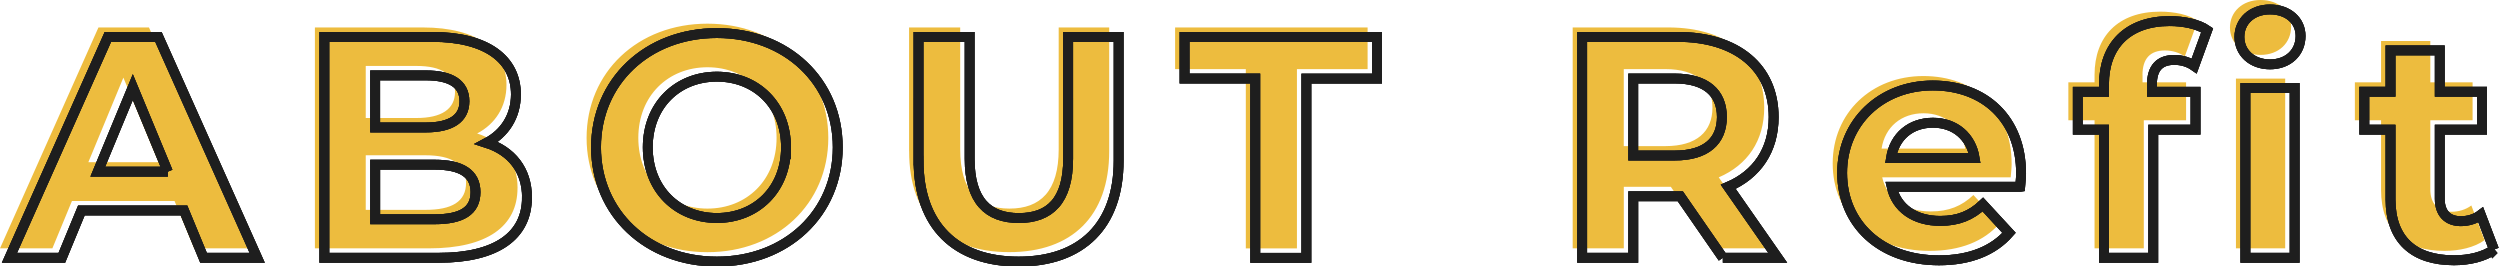
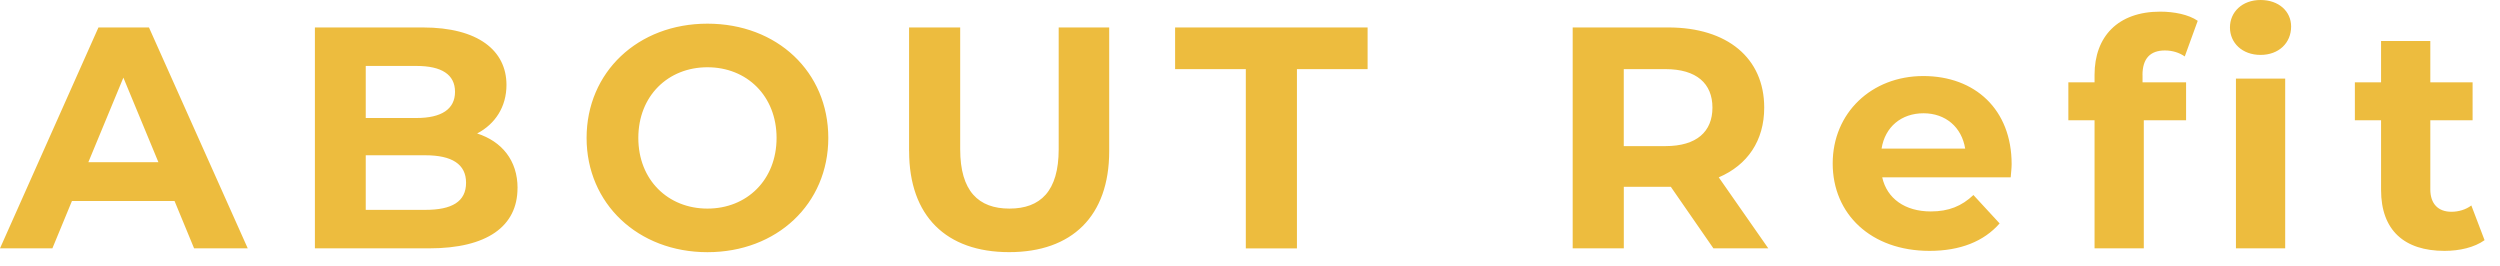
<svg xmlns="http://www.w3.org/2000/svg" id="Layer_2" data-name="Layer 2" viewBox="0 0 534.53 56.98">
  <defs>
    <style>.cls-1{fill:none;stroke:#1e1e1e;stroke-miterlimit:10;stroke-width:2.11px}</style>
  </defs>
  <g id="Design">
    <path d="M37.31 42.98H15.38L11.2 53.1H0L21.05 5.87h10.8L52.97 53.1H41.5l-4.18-10.12zm-3.44-8.3L26.38 16.6l-7.49 18.08h14.98zm76.78 5.53c0 8.16-6.48 12.89-18.89 12.89H67.33V5.87h23.08c11.81 0 17.88 4.93 17.88 12.28 0 4.72-2.43 8.37-6.27 10.39 5.26 1.69 8.64 5.74 8.64 11.67zM78.2 14.1v11.13h10.86c5.33 0 8.23-1.89 8.23-5.6s-2.9-5.53-8.23-5.53H78.2zm21.45 24.97c0-3.98-3.04-5.87-8.7-5.87H78.2v11.67h12.75c5.67 0 8.7-1.75 8.7-5.8zm25.77-9.58c0-14.03 10.93-24.43 25.84-24.43s25.84 10.32 25.84 24.43-11 24.43-25.84 24.43-25.84-10.39-25.84-24.43zm40.62 0c0-8.97-6.34-15.11-14.78-15.11s-14.78 6.14-14.78 15.11 6.34 15.11 14.78 15.11 14.78-6.14 14.78-15.11zm28.33 2.83V5.87h10.93v26.04c0 8.97 3.91 12.69 10.53 12.69s10.53-3.71 10.53-12.69V5.87h10.8v26.45c0 13.9-7.96 21.59-21.39 21.59s-21.39-7.69-21.39-21.59zm71.99-17.54h-15.11V5.87h41.16v8.91H277.3v38.33h-10.93V14.78zm99.99 38.32l-9.11-13.16h-10.05V53.1h-10.93V5.87h20.44c12.62 0 20.51 6.54 20.51 17.14 0 7.08-3.58 12.28-9.72 14.91l10.59 15.18h-11.74zm-10.26-38.32h-8.91v16.46h8.91c6.68 0 10.05-3.1 10.05-8.23s-3.37-8.23-10.05-8.23zm73.81 23.14h-27.46c1.01 4.52 4.86 7.29 10.39 7.29 3.85 0 6.61-1.15 9.11-3.51l5.6 6.07c-3.37 3.85-8.43 5.87-14.98 5.87-12.55 0-20.71-7.89-20.71-18.69s8.3-18.69 19.37-18.69 18.89 7.15 18.89 18.83c0 .81-.13 1.96-.2 2.83zm-27.6-6.14h17.88c-.74-4.59-4.18-7.56-8.91-7.56s-8.23 2.9-8.97 7.56zm55.8-15.72v1.55h9.31v8.1h-9.04V53.1h-10.53V25.71h-5.6v-8.1h5.6v-1.62c0-8.16 4.99-13.5 14.03-13.5 2.97 0 6.07.61 8.03 1.96l-2.77 7.62c-1.15-.81-2.63-1.28-4.25-1.28-3.1 0-4.79 1.69-4.79 5.26zm18.69-10.19c0-3.31 2.63-5.87 6.54-5.87s6.54 2.43 6.54 5.67c0 3.51-2.63 6.07-6.54 6.07s-6.54-2.56-6.54-5.87zm1.28 10.93h10.53v36.3h-10.53V16.8zm53.16 34.55c-2.16 1.55-5.33 2.29-8.57 2.29-8.57 0-13.56-4.39-13.56-13.02V25.71h-5.6v-8.1h5.6V8.77h10.53v8.84h9.04v8.1h-9.04v14.78c0 3.1 1.69 4.79 4.52 4.79 1.55 0 3.1-.47 4.25-1.35l2.83 7.42z" fill="#edbc3e" />
-     <path class="cls-1" d="M39.33 45H17.4l-4.18 10.12H2.02L23.07 7.89h10.8l21.12 47.23H43.52L39.34 45zm-3.44-8.3L28.4 18.62 20.91 36.7h14.98zm76.78 5.53c0 8.16-6.48 12.89-18.89 12.89H69.35V7.89h23.08c11.81 0 17.88 4.93 17.88 12.28 0 4.72-2.43 8.37-6.27 10.39 5.26 1.69 8.64 5.74 8.64 11.67zM80.21 16.12v11.13h10.86c5.33 0 8.23-1.89 8.23-5.6s-2.9-5.53-8.23-5.53H80.21zm21.46 24.96c0-3.98-3.04-5.87-8.7-5.87H80.22v11.67h12.75c5.67 0 8.7-1.75 8.7-5.8zm25.77-9.58c0-14.03 10.93-24.43 25.84-24.43s25.84 10.32 25.84 24.43-11 24.43-25.84 24.43-25.84-10.39-25.84-24.43zm40.62 0c0-8.97-6.34-15.11-14.78-15.11S138.5 22.53 138.5 31.5s6.34 15.11 14.78 15.11 14.78-6.14 14.78-15.11zm28.33 2.84V7.89h10.93v26.04c0 8.97 3.91 12.69 10.53 12.69s10.53-3.71 10.53-12.69V7.89h10.8v26.45c0 13.9-7.96 21.59-21.39 21.59s-21.39-7.69-21.39-21.59zm71.99-17.55h-15.11v-8.9h41.16v8.91h-15.11v38.33h-10.93V16.79zm99.99 38.33l-9.11-13.16h-10.05v13.16h-10.93V7.89h20.44c12.62 0 20.51 6.54 20.51 17.14 0 7.08-3.58 12.28-9.72 14.91l10.59 15.18h-11.74zm-10.26-38.33h-8.91v16.46h8.91c6.68 0 10.05-3.1 10.05-8.23s-3.37-8.23-10.05-8.23zm73.81 23.15h-27.46c1.01 4.52 4.86 7.29 10.39 7.29 3.85 0 6.61-1.15 9.11-3.51l5.6 6.07c-3.37 3.85-8.43 5.87-14.98 5.87-12.55 0-20.71-7.89-20.71-18.69s8.3-18.69 19.37-18.69 18.89 7.15 18.89 18.83c0 .81-.13 1.96-.2 2.83zm-27.6-6.14h17.88c-.74-4.59-4.18-7.56-8.91-7.56s-8.23 2.9-8.97 7.56zm55.8-15.72v1.55h9.31v8.1h-9.04v27.39h-10.53V27.73h-5.6v-8.1h5.6v-1.62c0-8.16 4.99-13.5 14.03-13.5 2.97 0 6.07.61 8.03 1.96l-2.77 7.62c-1.15-.81-2.63-1.28-4.25-1.28-3.1 0-4.79 1.69-4.79 5.26zm18.69-10.19c0-3.31 2.63-5.87 6.54-5.87s6.54 2.43 6.54 5.67c0 3.51-2.63 6.07-6.54 6.07s-6.54-2.56-6.54-5.87zm1.28 10.93h10.53v36.3h-10.53v-36.3zm53.16 34.54c-2.16 1.55-5.33 2.29-8.57 2.29-8.57 0-13.56-4.39-13.56-13.02V27.72h-5.6v-8.1h5.6v-8.84h10.53v8.84h9.04v8.1h-9.04V42.5c0 3.1 1.69 4.79 4.52 4.79 1.55 0 3.1-.47 4.25-1.35l2.83 7.42z" />
-     <path class="cls-1" d="M39.33 45H17.4l-4.18 10.12H2.02L23.07 7.89h10.8l21.12 47.23H43.52L39.34 45zm-3.44-8.3L28.4 18.62 20.91 36.7h14.98zm76.78 5.53c0 8.16-6.48 12.89-18.89 12.89H69.35V7.89h23.08c11.81 0 17.88 4.93 17.88 12.28 0 4.72-2.43 8.37-6.27 10.39 5.26 1.69 8.64 5.74 8.64 11.67zM80.21 16.12v11.13h10.86c5.33 0 8.23-1.89 8.23-5.6s-2.9-5.53-8.23-5.53H80.21zm21.46 24.96c0-3.98-3.04-5.87-8.7-5.87H80.22v11.67h12.75c5.67 0 8.7-1.75 8.7-5.8zm25.77-9.58c0-14.03 10.93-24.43 25.84-24.43s25.84 10.32 25.84 24.43-11 24.43-25.84 24.43-25.84-10.39-25.84-24.43zm40.62 0c0-8.97-6.34-15.11-14.78-15.11S138.5 22.53 138.5 31.5s6.34 15.11 14.78 15.11 14.78-6.14 14.78-15.11zm28.33 2.84V7.89h10.93v26.04c0 8.97 3.91 12.69 10.53 12.69s10.53-3.71 10.53-12.69V7.89h10.8v26.45c0 13.9-7.96 21.59-21.39 21.59s-21.39-7.69-21.39-21.59zm71.99-17.55h-15.11v-8.9h41.16v8.91h-15.11v38.33h-10.93V16.79zm99.99 38.33l-9.11-13.16h-10.05v13.16h-10.93V7.89h20.44c12.62 0 20.51 6.54 20.51 17.14 0 7.08-3.58 12.28-9.72 14.91l10.59 15.18h-11.74zm-10.26-38.33h-8.91v16.46h8.91c6.68 0 10.05-3.1 10.05-8.23s-3.37-8.23-10.05-8.23zm73.81 23.15h-27.46c1.01 4.52 4.86 7.29 10.39 7.29 3.85 0 6.61-1.15 9.11-3.51l5.6 6.07c-3.37 3.85-8.43 5.87-14.98 5.87-12.55 0-20.71-7.89-20.71-18.69s8.3-18.69 19.37-18.69 18.89 7.15 18.89 18.83c0 .81-.13 1.96-.2 2.83zm-27.6-6.14h17.88c-.74-4.59-4.18-7.56-8.91-7.56s-8.23 2.9-8.97 7.56zm55.8-15.72v1.55h9.31v8.1h-9.04v27.39h-10.53V27.73h-5.6v-8.1h5.6v-1.62c0-8.16 4.99-13.5 14.03-13.5 2.97 0 6.07.61 8.03 1.96l-2.77 7.62c-1.15-.81-2.63-1.28-4.25-1.28-3.1 0-4.79 1.69-4.79 5.26zm18.69-10.19c0-3.31 2.63-5.87 6.54-5.87s6.54 2.43 6.54 5.67c0 3.51-2.63 6.07-6.54 6.07s-6.54-2.56-6.54-5.87zm1.28 10.93h10.53v36.3h-10.53v-36.3zm53.16 34.54c-2.16 1.55-5.33 2.29-8.57 2.29-8.57 0-13.56-4.39-13.56-13.02V27.72h-5.6v-8.1h5.6v-8.84h10.53v8.84h9.04v8.1h-9.04V42.5c0 3.1 1.69 4.79 4.52 4.79 1.55 0 3.1-.47 4.25-1.35l2.83 7.42z" />
-     <path class="cls-1" d="M39.33 45H17.4l-4.18 10.12H2.02L23.07 7.89h10.8l21.12 47.23H43.52L39.34 45zm-3.44-8.3L28.4 18.62 20.91 36.7h14.98zm76.78 5.53c0 8.16-6.48 12.89-18.89 12.89H69.35V7.89h23.08c11.81 0 17.88 4.93 17.88 12.28 0 4.72-2.43 8.37-6.27 10.39 5.26 1.69 8.64 5.74 8.64 11.67zM80.21 16.12v11.13h10.86c5.33 0 8.23-1.89 8.23-5.6s-2.9-5.53-8.23-5.53H80.21zm21.46 24.96c0-3.98-3.04-5.87-8.7-5.87H80.22v11.67h12.75c5.67 0 8.7-1.75 8.7-5.8zm25.77-9.58c0-14.03 10.93-24.43 25.84-24.43s25.84 10.32 25.84 24.43-11 24.43-25.84 24.43-25.84-10.39-25.84-24.43zm40.62 0c0-8.97-6.34-15.11-14.78-15.11S138.5 22.53 138.5 31.5s6.34 15.11 14.78 15.11 14.78-6.14 14.78-15.11zm28.33 2.84V7.89h10.93v26.04c0 8.97 3.91 12.69 10.53 12.69s10.53-3.71 10.53-12.69V7.89h10.8v26.45c0 13.9-7.96 21.59-21.39 21.59s-21.39-7.69-21.39-21.59zm71.99-17.55h-15.11v-8.9h41.16v8.91h-15.11v38.33h-10.93V16.79zm99.99 38.33l-9.11-13.16h-10.05v13.16h-10.93V7.89h20.44c12.62 0 20.51 6.54 20.51 17.14 0 7.08-3.58 12.28-9.72 14.91l10.59 15.18h-11.74zm-10.26-38.33h-8.91v16.46h8.91c6.68 0 10.05-3.1 10.05-8.23s-3.37-8.23-10.05-8.23zm73.81 23.15h-27.46c1.01 4.52 4.86 7.29 10.39 7.29 3.85 0 6.61-1.15 9.11-3.51l5.6 6.07c-3.37 3.85-8.43 5.87-14.98 5.87-12.55 0-20.71-7.89-20.71-18.69s8.3-18.69 19.37-18.69 18.89 7.15 18.89 18.83c0 .81-.13 1.96-.2 2.83zm-27.6-6.14h17.88c-.74-4.59-4.18-7.56-8.91-7.56s-8.23 2.9-8.97 7.56zm55.8-15.72v1.55h9.31v8.1h-9.04v27.39h-10.53V27.73h-5.6v-8.1h5.6v-1.62c0-8.16 4.99-13.5 14.03-13.5 2.97 0 6.07.61 8.03 1.96l-2.77 7.62c-1.15-.81-2.63-1.28-4.25-1.28-3.1 0-4.79 1.69-4.79 5.26zm18.69-10.19c0-3.31 2.63-5.87 6.54-5.87s6.54 2.43 6.54 5.67c0 3.51-2.63 6.07-6.54 6.07s-6.54-2.56-6.54-5.87zm1.28 10.93h10.53v36.3h-10.53v-36.3zm53.16 34.54c-2.16 1.55-5.33 2.29-8.57 2.29-8.57 0-13.56-4.39-13.56-13.02V27.72h-5.6v-8.1h5.6v-8.84h10.53v8.84h9.04v8.1h-9.04V42.5c0 3.1 1.69 4.79 4.52 4.79 1.55 0 3.1-.47 4.25-1.35l2.83 7.42z" />
  </g>
</svg>